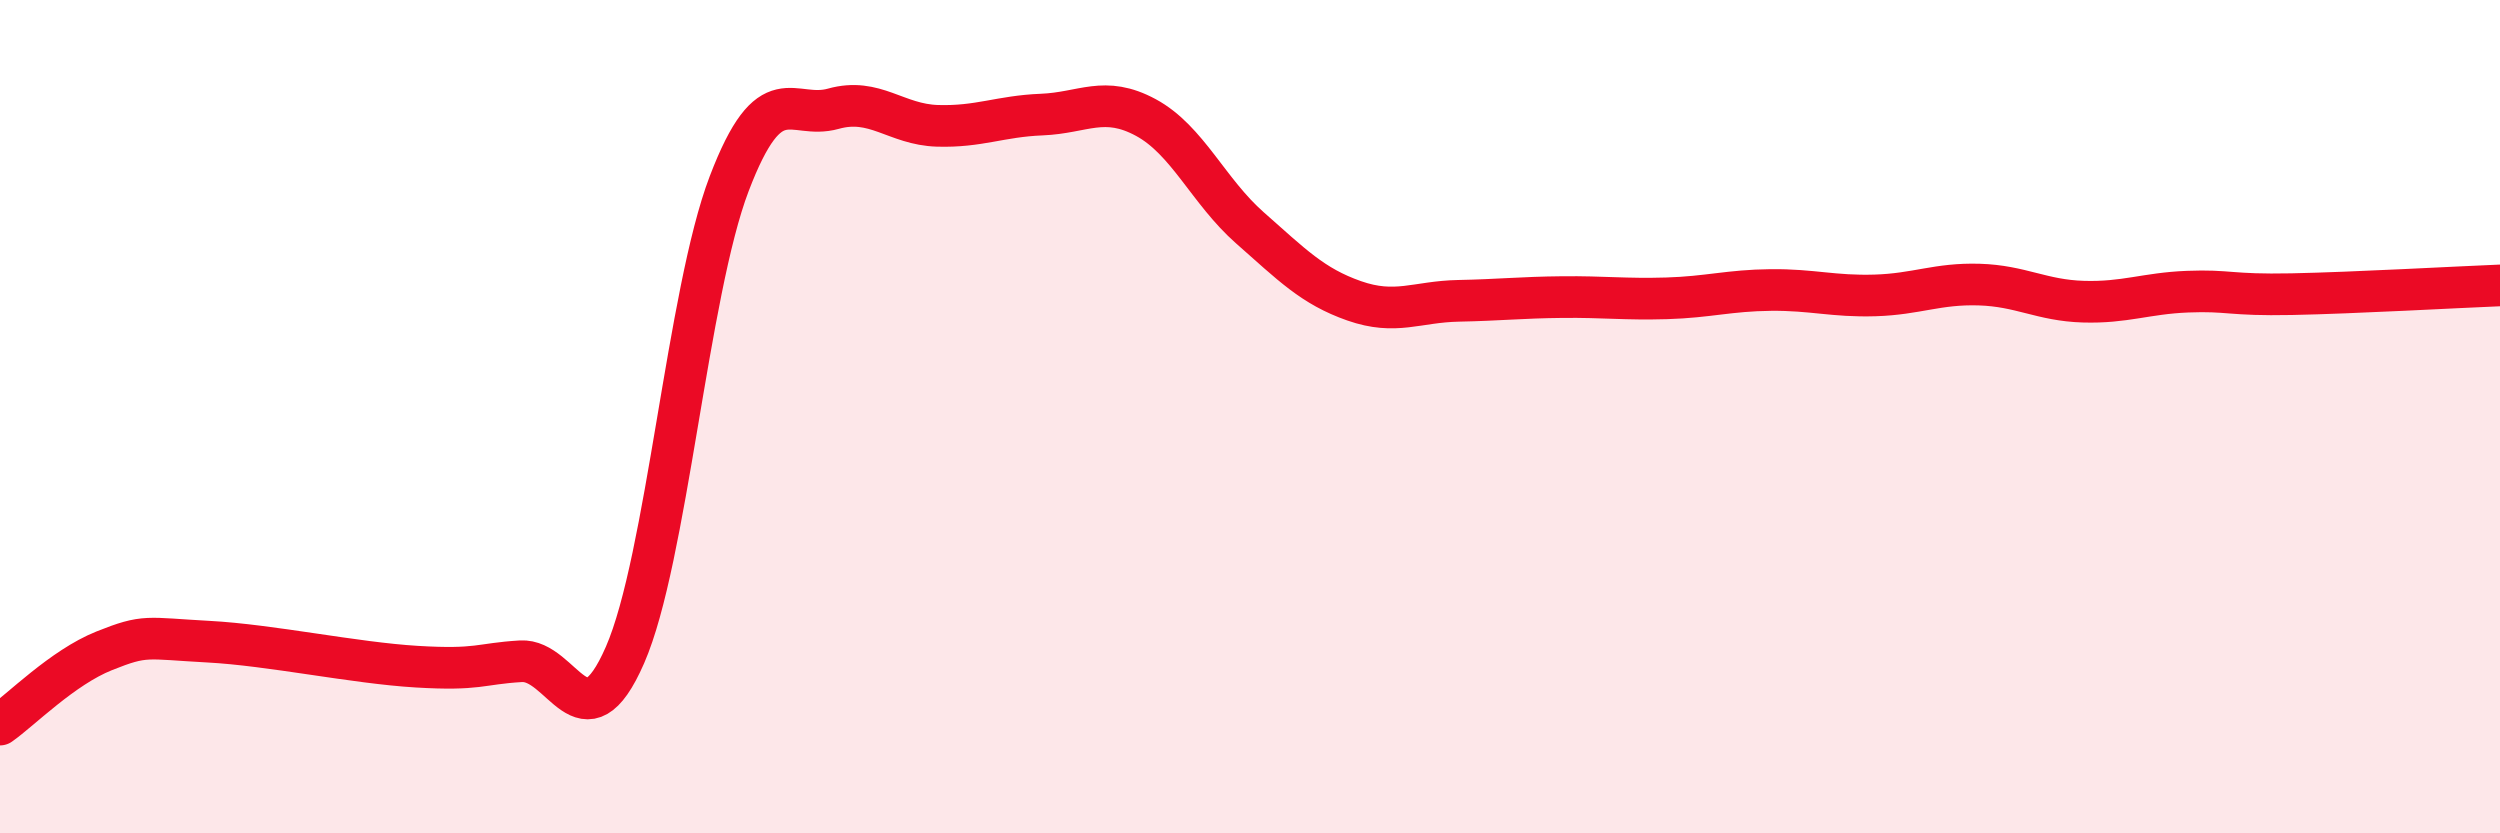
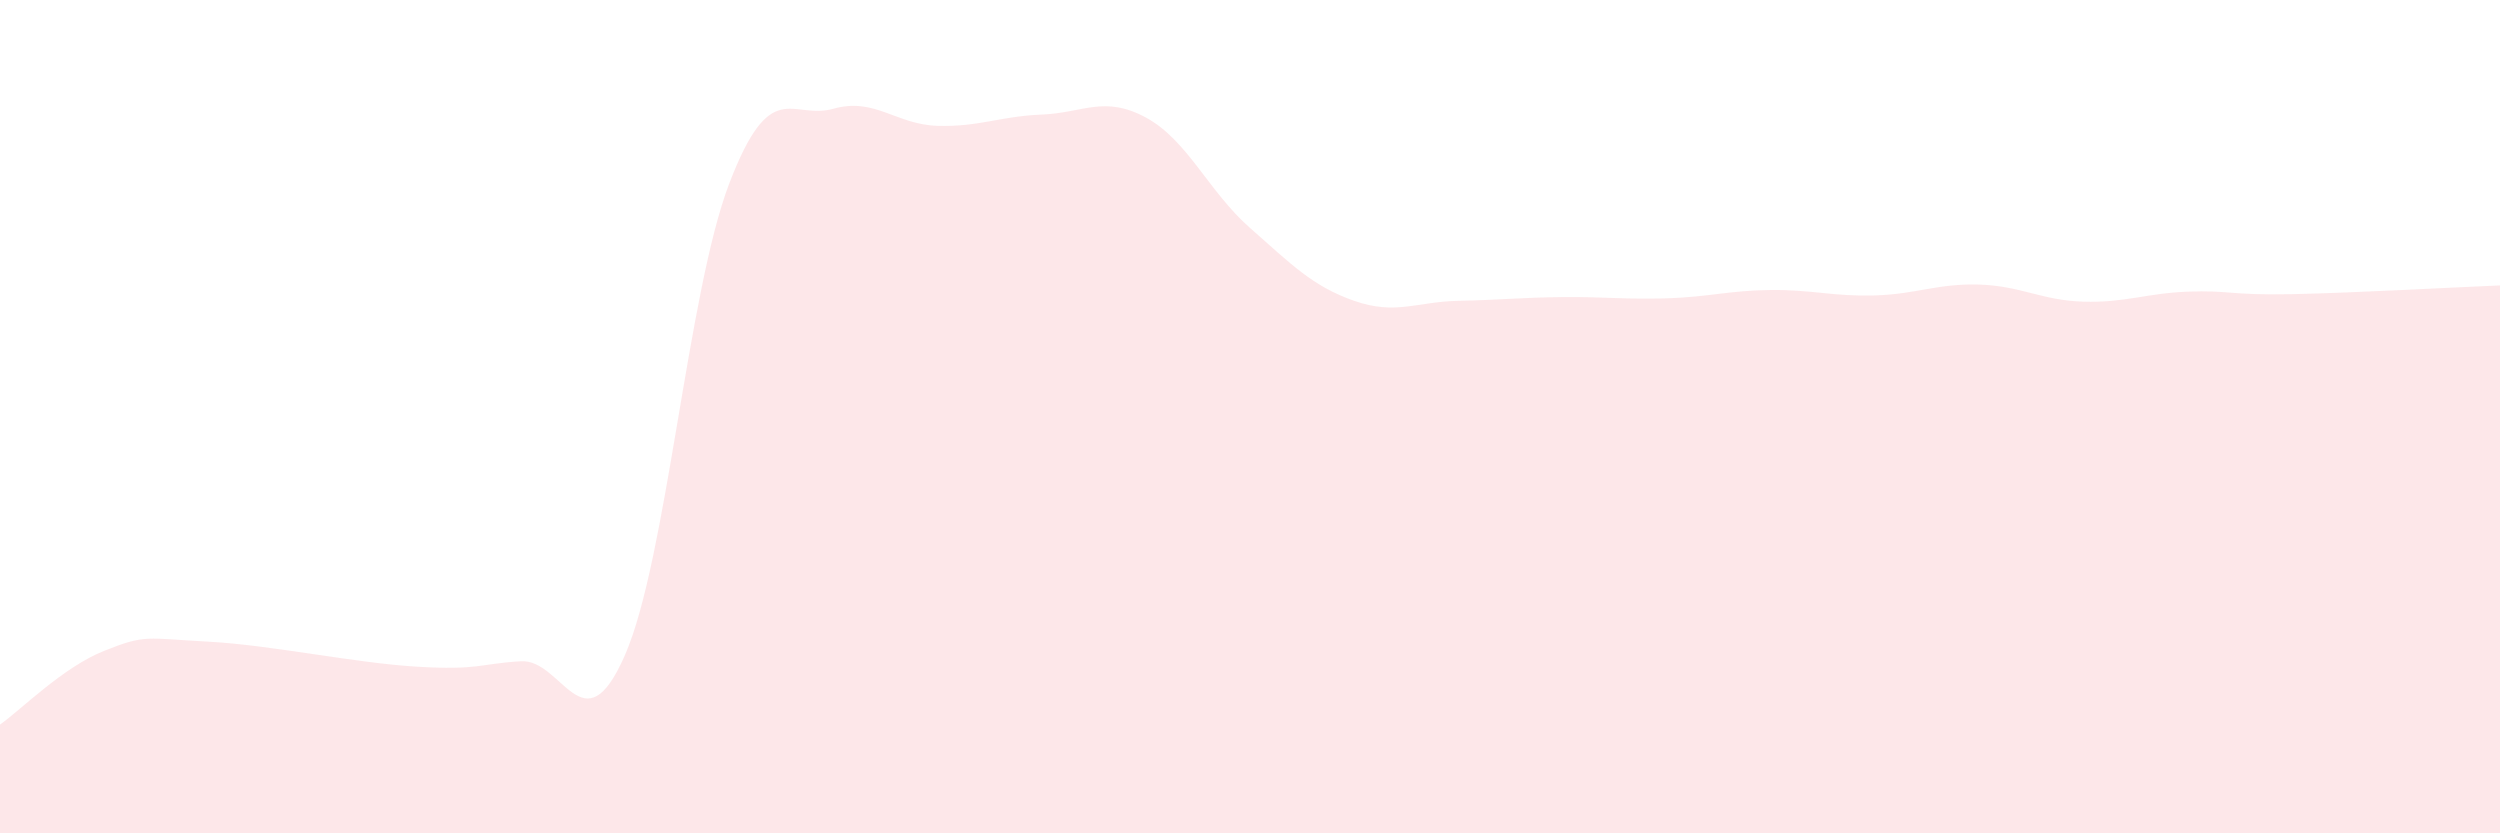
<svg xmlns="http://www.w3.org/2000/svg" width="60" height="20" viewBox="0 0 60 20">
  <path d="M 0,17.39 C 0.5,17.04 1.5,16.02 2.5,15.62 C 3.5,15.22 3.5,15.32 5,15.4 C 6.5,15.48 8.5,15.91 10,16 C 11.5,16.09 11.5,15.93 12.5,15.87 C 13.5,15.81 14,18.01 15,15.72 C 16,13.43 16.5,7.03 17.5,4.41 C 18.5,1.79 19,2.89 20,2.61 C 21,2.33 21.5,2.99 22.5,3.02 C 23.5,3.05 24,2.79 25,2.75 C 26,2.71 26.5,2.28 27.5,2.82 C 28.5,3.36 29,4.59 30,5.47 C 31,6.35 31.5,6.87 32.5,7.22 C 33.5,7.57 34,7.24 35,7.22 C 36,7.2 36.5,7.14 37.5,7.13 C 38.5,7.12 39,7.19 40,7.16 C 41,7.13 41.5,6.97 42.5,6.96 C 43.5,6.95 44,7.12 45,7.09 C 46,7.06 46.5,6.8 47.5,6.83 C 48.5,6.86 49,7.21 50,7.24 C 51,7.27 51.5,7.04 52.5,7 C 53.5,6.96 53.5,7.09 55,7.06 C 56.5,7.03 59,6.89 60,6.85L60 20L0 20Z" fill="#EB0A25" opacity="0.1" stroke-linecap="round" stroke-linejoin="round" />
-   <path d="M 0,17.39 C 0.5,17.04 1.5,16.02 2.5,15.62 C 3.5,15.22 3.5,15.32 5,15.4 C 6.5,15.48 8.5,15.91 10,16 C 11.5,16.09 11.5,15.93 12.5,15.87 C 13.5,15.81 14,18.01 15,15.72 C 16,13.43 16.5,7.03 17.5,4.41 C 18.5,1.79 19,2.89 20,2.61 C 21,2.33 21.5,2.99 22.5,3.02 C 23.5,3.05 24,2.79 25,2.75 C 26,2.71 26.5,2.28 27.5,2.82 C 28.5,3.36 29,4.59 30,5.47 C 31,6.35 31.5,6.87 32.5,7.22 C 33.5,7.57 34,7.24 35,7.22 C 36,7.2 36.5,7.14 37.5,7.13 C 38.5,7.12 39,7.19 40,7.16 C 41,7.13 41.5,6.97 42.5,6.96 C 43.5,6.95 44,7.12 45,7.09 C 46,7.06 46.5,6.8 47.5,6.83 C 48.5,6.86 49,7.21 50,7.24 C 51,7.27 51.5,7.04 52.5,7 C 53.5,6.96 53.5,7.09 55,7.06 C 56.5,7.03 59,6.89 60,6.85" stroke="#EB0A25" stroke-width="1" fill="none" stroke-linecap="round" stroke-linejoin="round" />
</svg>